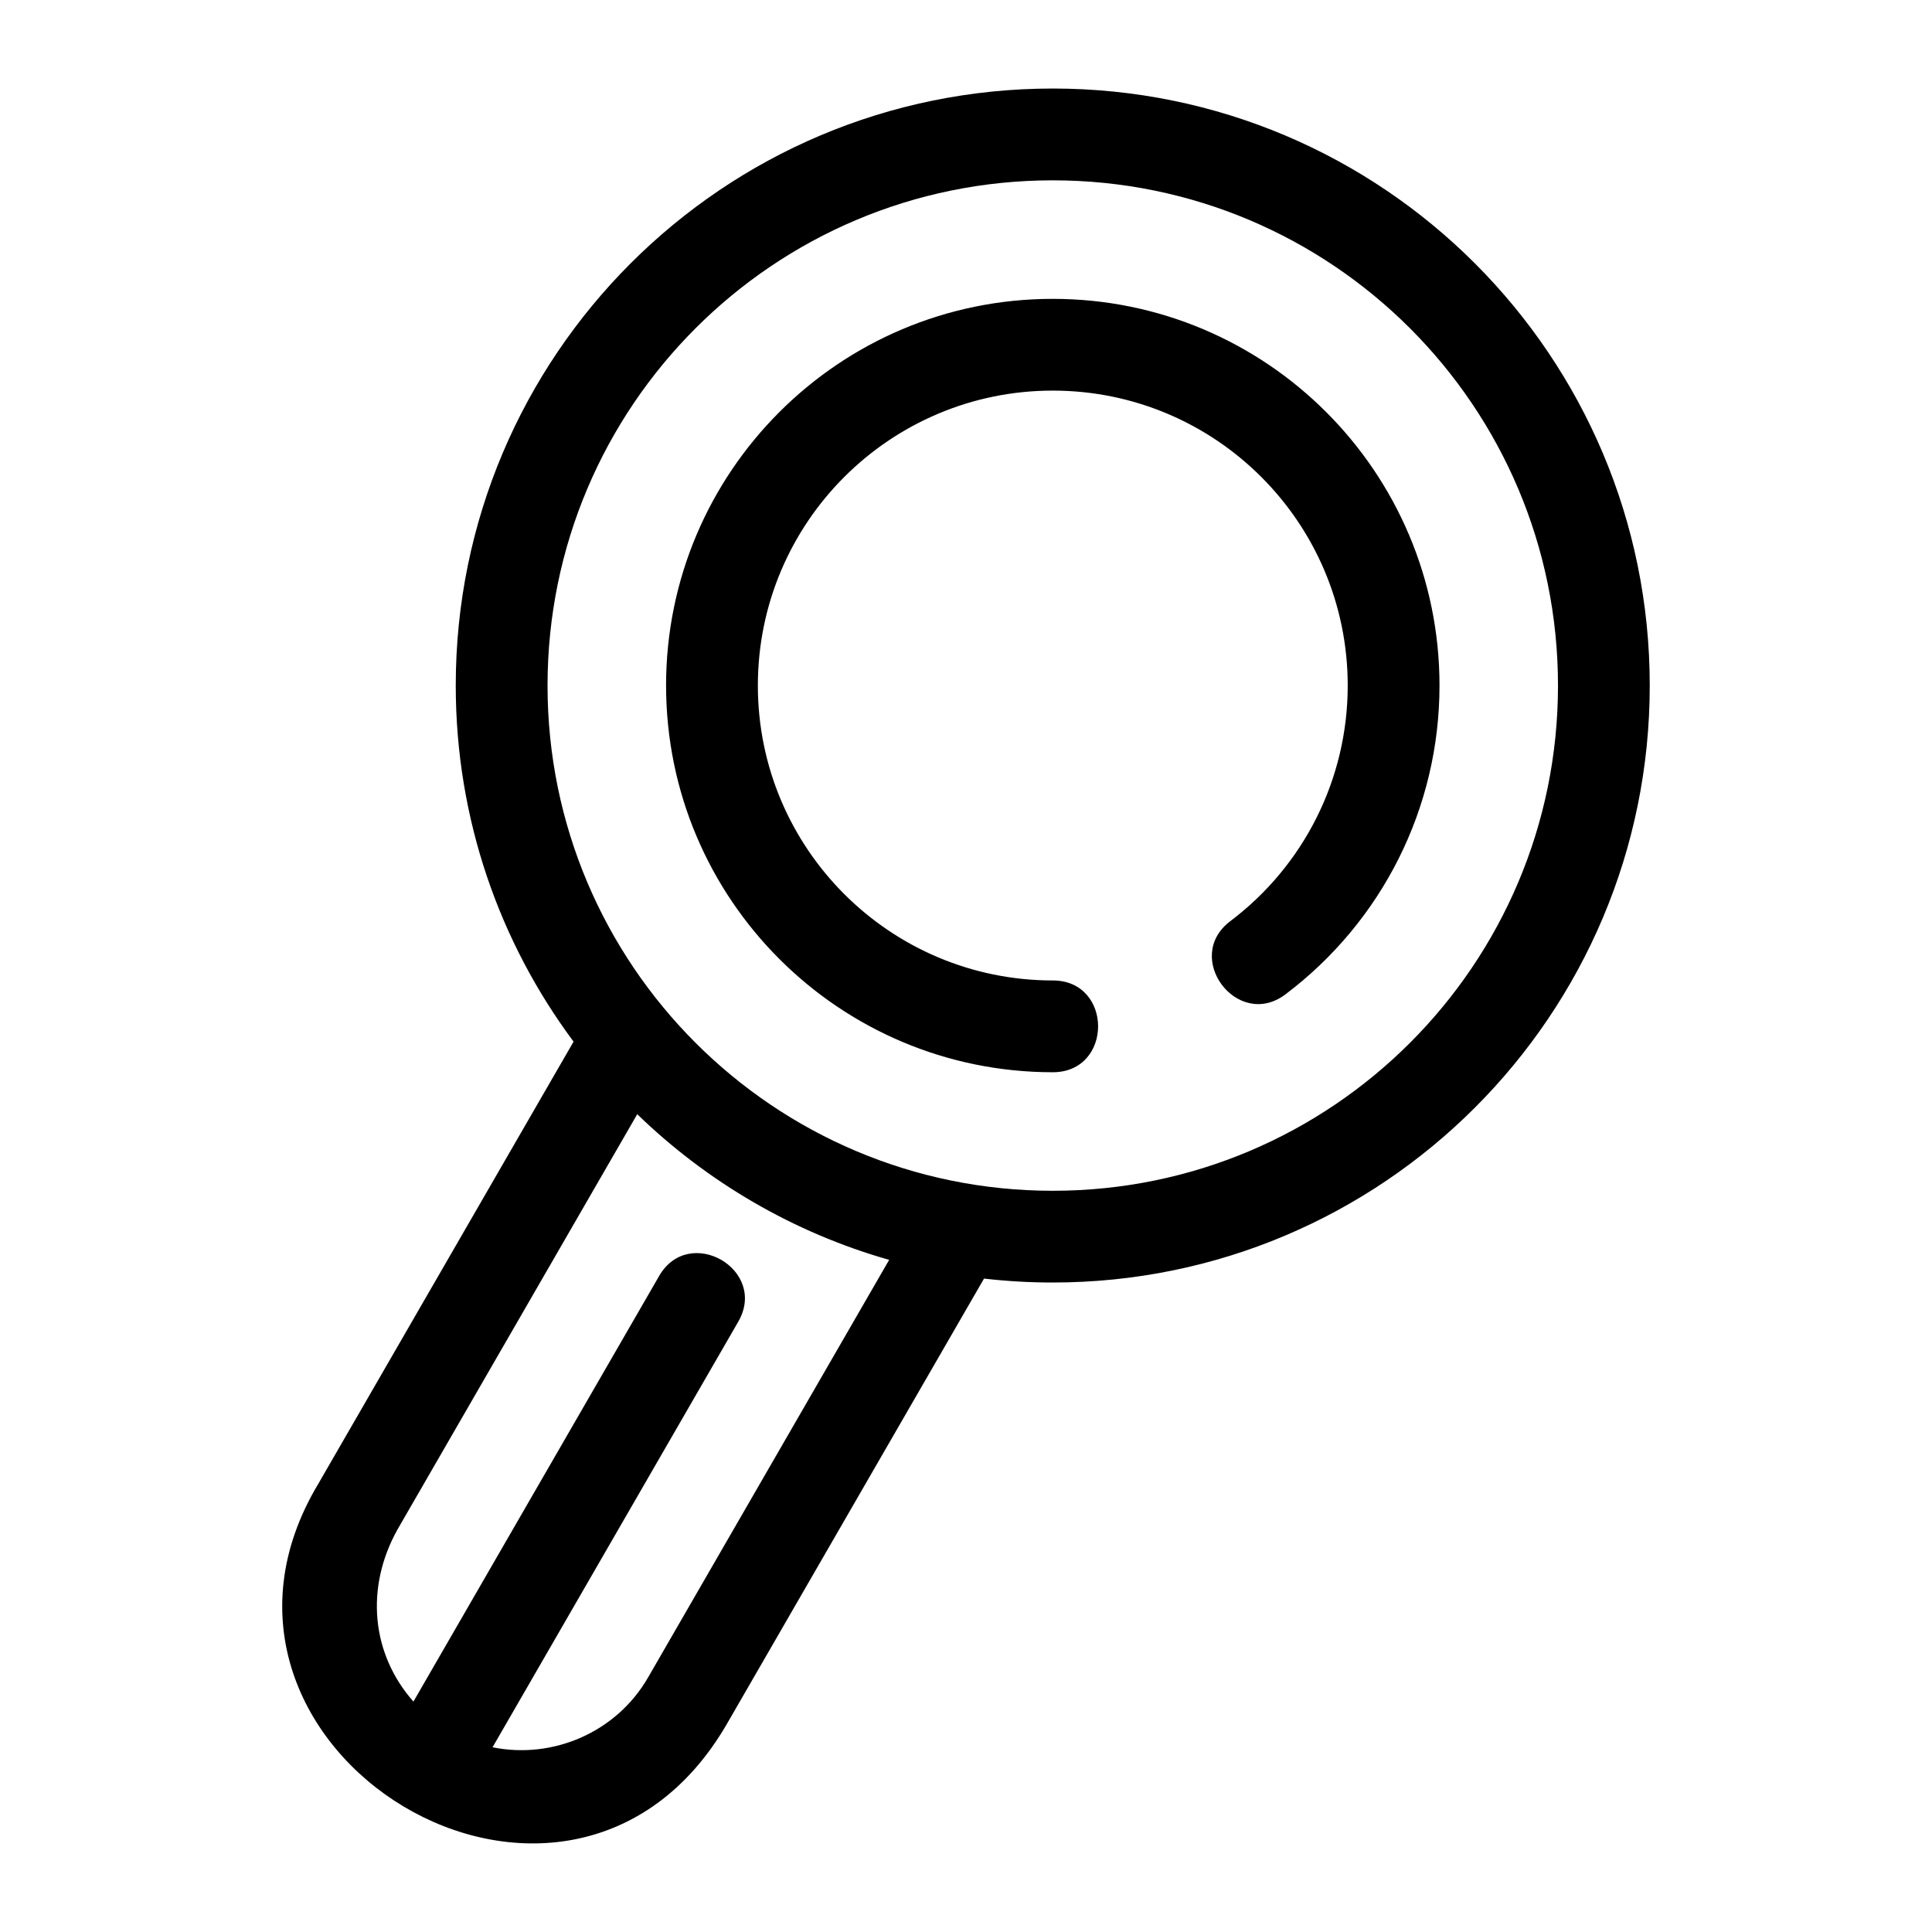
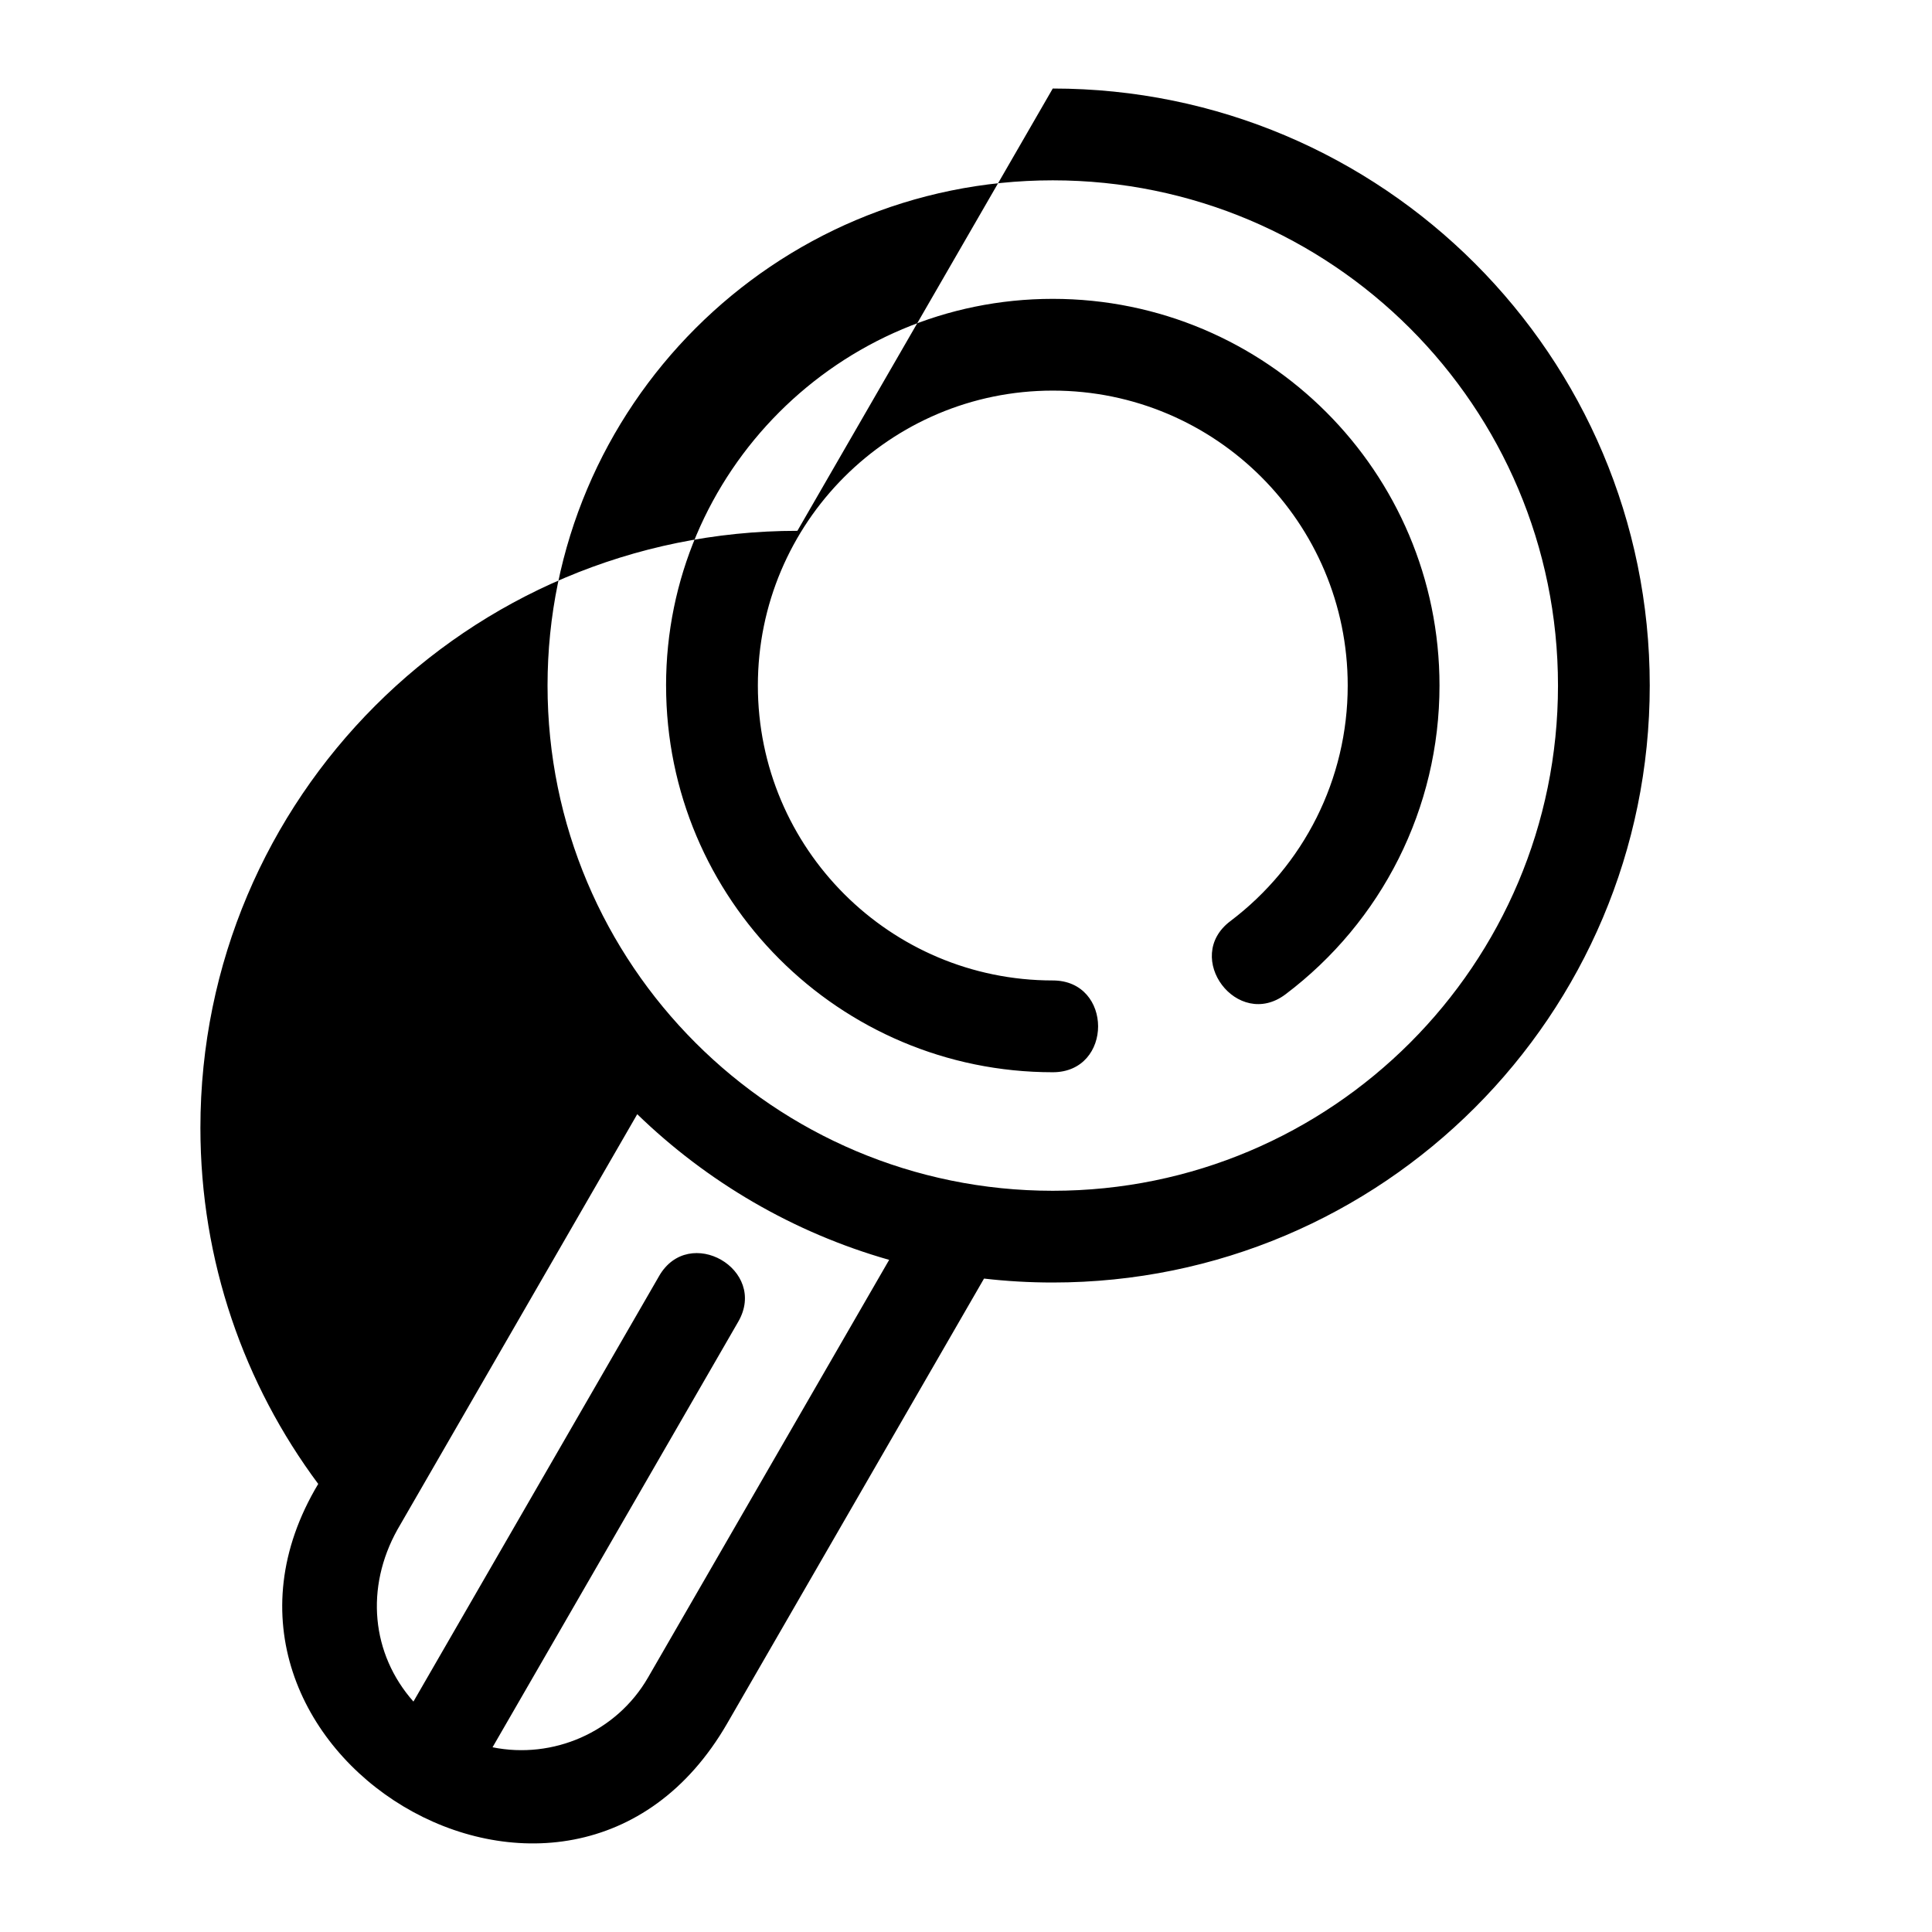
<svg xmlns="http://www.w3.org/2000/svg" fill="#000000" width="800px" height="800px" version="1.1" viewBox="144 144 512 512">
-   <path d="m422.99 167.46c87.383 0 158.21 70.836 158.21 158.21 0 87.371-70.828 158.21-158.21 158.21-6.16 0-12.242-0.352-18.215-1.043l-68.062 117.89c-42.172 73.051-150.47 6.766-108.38-63.469l67.668-117.21c-19.613-26.348-31.223-59.004-31.223-94.375 0-87.379 70.836-158.21 158.21-158.21zm-104.34 314.73c7.949-13.828 28.949-1.738 21 12.066l-65.121 112.79c15.984 3.242 32.805-3.945 41.195-18.469l63.91-110.7c-25.445-7.242-48.281-20.691-66.758-38.602l-63.562 110.1c-8.559 15.371-6.934 32.914 4.25 45.559l65.094-112.75zm1.863-156.51c0-56.602 45.883-102.48 102.48-102.48 56.598 0 102.49 45.879 102.49 102.48 0 32.5-15.281 62.559-40.809 81.824-12.711 9.594-27.344-9.789-14.633-19.383 19.469-14.699 31.117-37.613 31.117-62.445 0-43.164-34.996-78.16-78.16-78.16-43.164 0-78.156 34.996-78.156 78.16s34.988 78.156 78.156 78.156c16.012 0 16.012 24.324 0 24.324-56.598 0-102.48-45.883-102.48-102.48zm102.48-133.89c-73.949 0-133.89 59.945-133.89 133.89 0 73.941 59.945 133.89 133.89 133.89 73.953 0 133.89-59.945 133.89-133.89 0-73.949-59.945-133.89-133.89-133.89z" />
+   <path d="m422.99 167.46c87.383 0 158.21 70.836 158.21 158.21 0 87.371-70.828 158.21-158.21 158.21-6.16 0-12.242-0.352-18.215-1.043l-68.062 117.89c-42.172 73.051-150.47 6.766-108.38-63.469c-19.613-26.348-31.223-59.004-31.223-94.375 0-87.379 70.836-158.21 158.21-158.21zm-104.34 314.73c7.949-13.828 28.949-1.738 21 12.066l-65.121 112.79c15.984 3.242 32.805-3.945 41.195-18.469l63.91-110.7c-25.445-7.242-48.281-20.691-66.758-38.602l-63.562 110.1c-8.559 15.371-6.934 32.914 4.25 45.559l65.094-112.75zm1.863-156.51c0-56.602 45.883-102.48 102.48-102.48 56.598 0 102.49 45.879 102.49 102.48 0 32.5-15.281 62.559-40.809 81.824-12.711 9.594-27.344-9.789-14.633-19.383 19.469-14.699 31.117-37.613 31.117-62.445 0-43.164-34.996-78.16-78.16-78.16-43.164 0-78.156 34.996-78.156 78.16s34.988 78.156 78.156 78.156c16.012 0 16.012 24.324 0 24.324-56.598 0-102.48-45.883-102.48-102.48zm102.48-133.89c-73.949 0-133.89 59.945-133.89 133.89 0 73.941 59.945 133.89 133.89 133.89 73.953 0 133.89-59.945 133.89-133.89 0-73.949-59.945-133.89-133.89-133.89z" />
</svg>